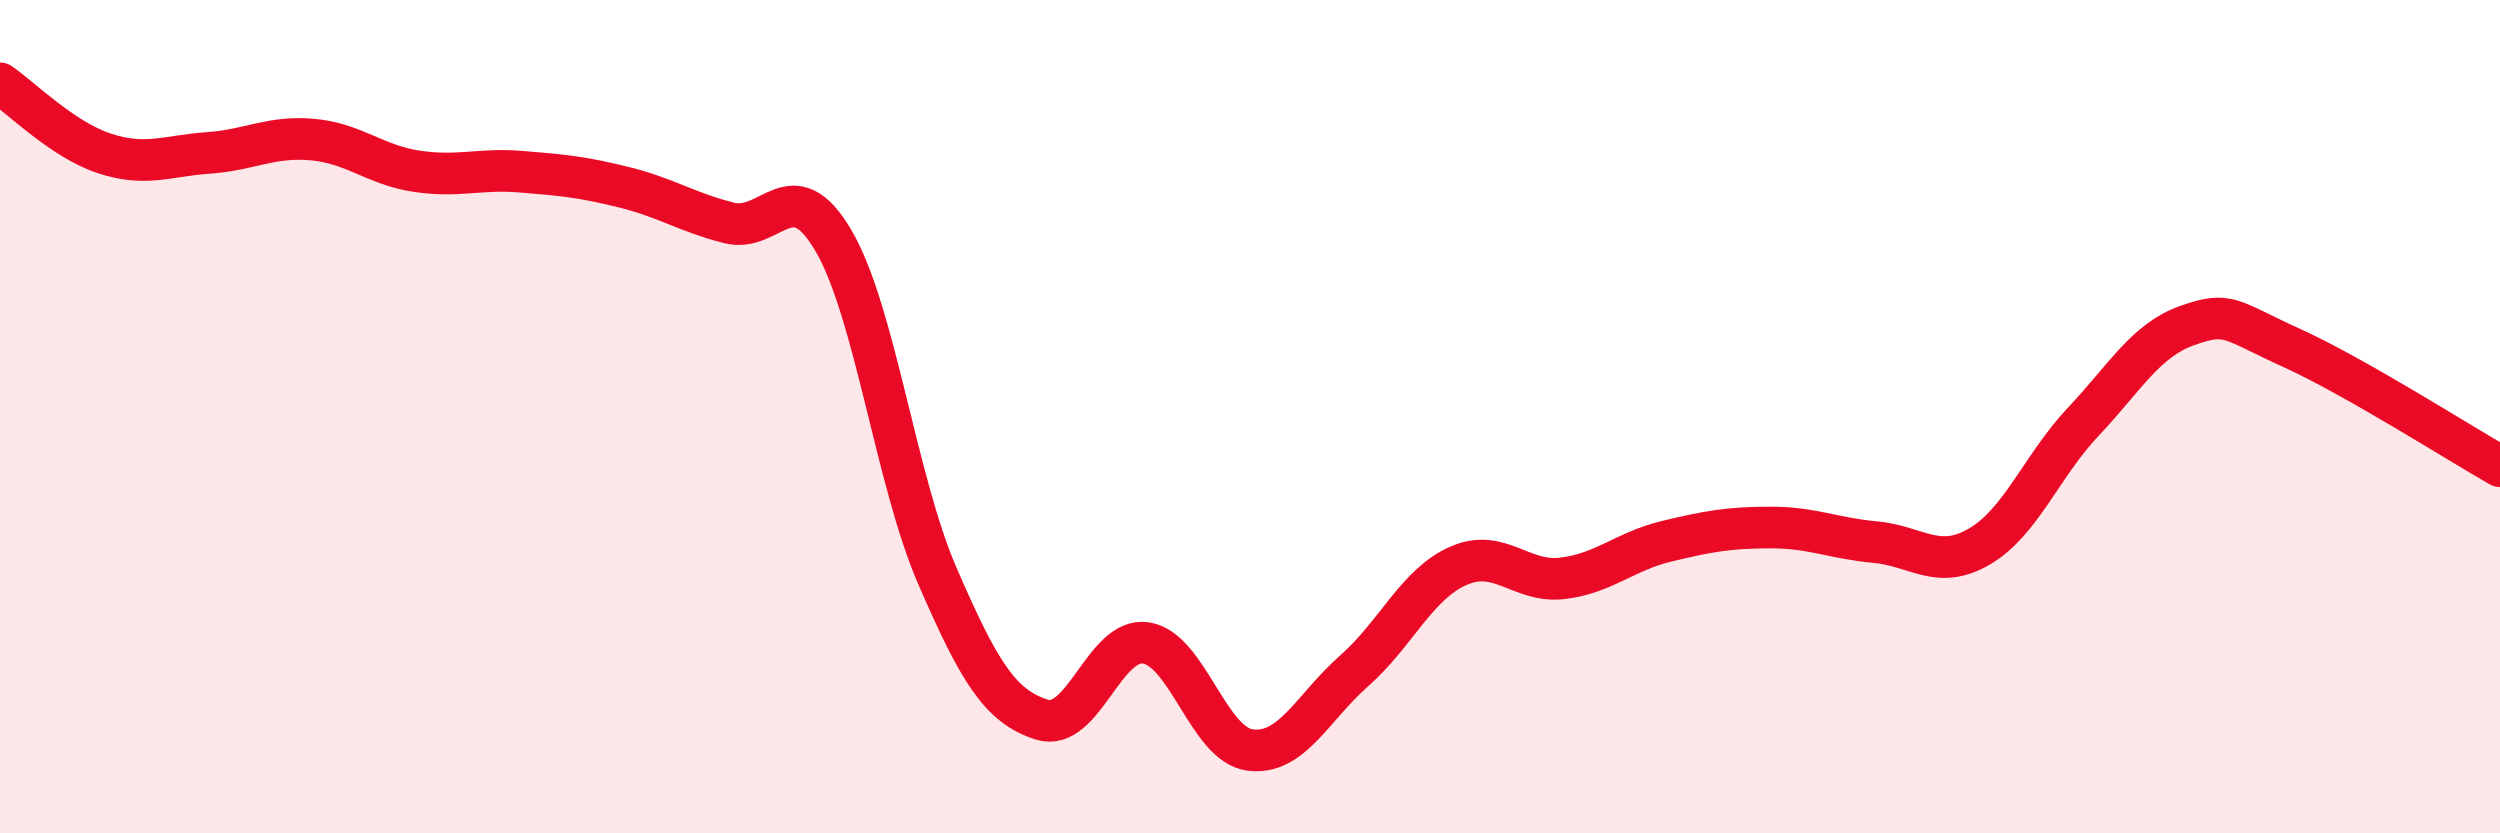
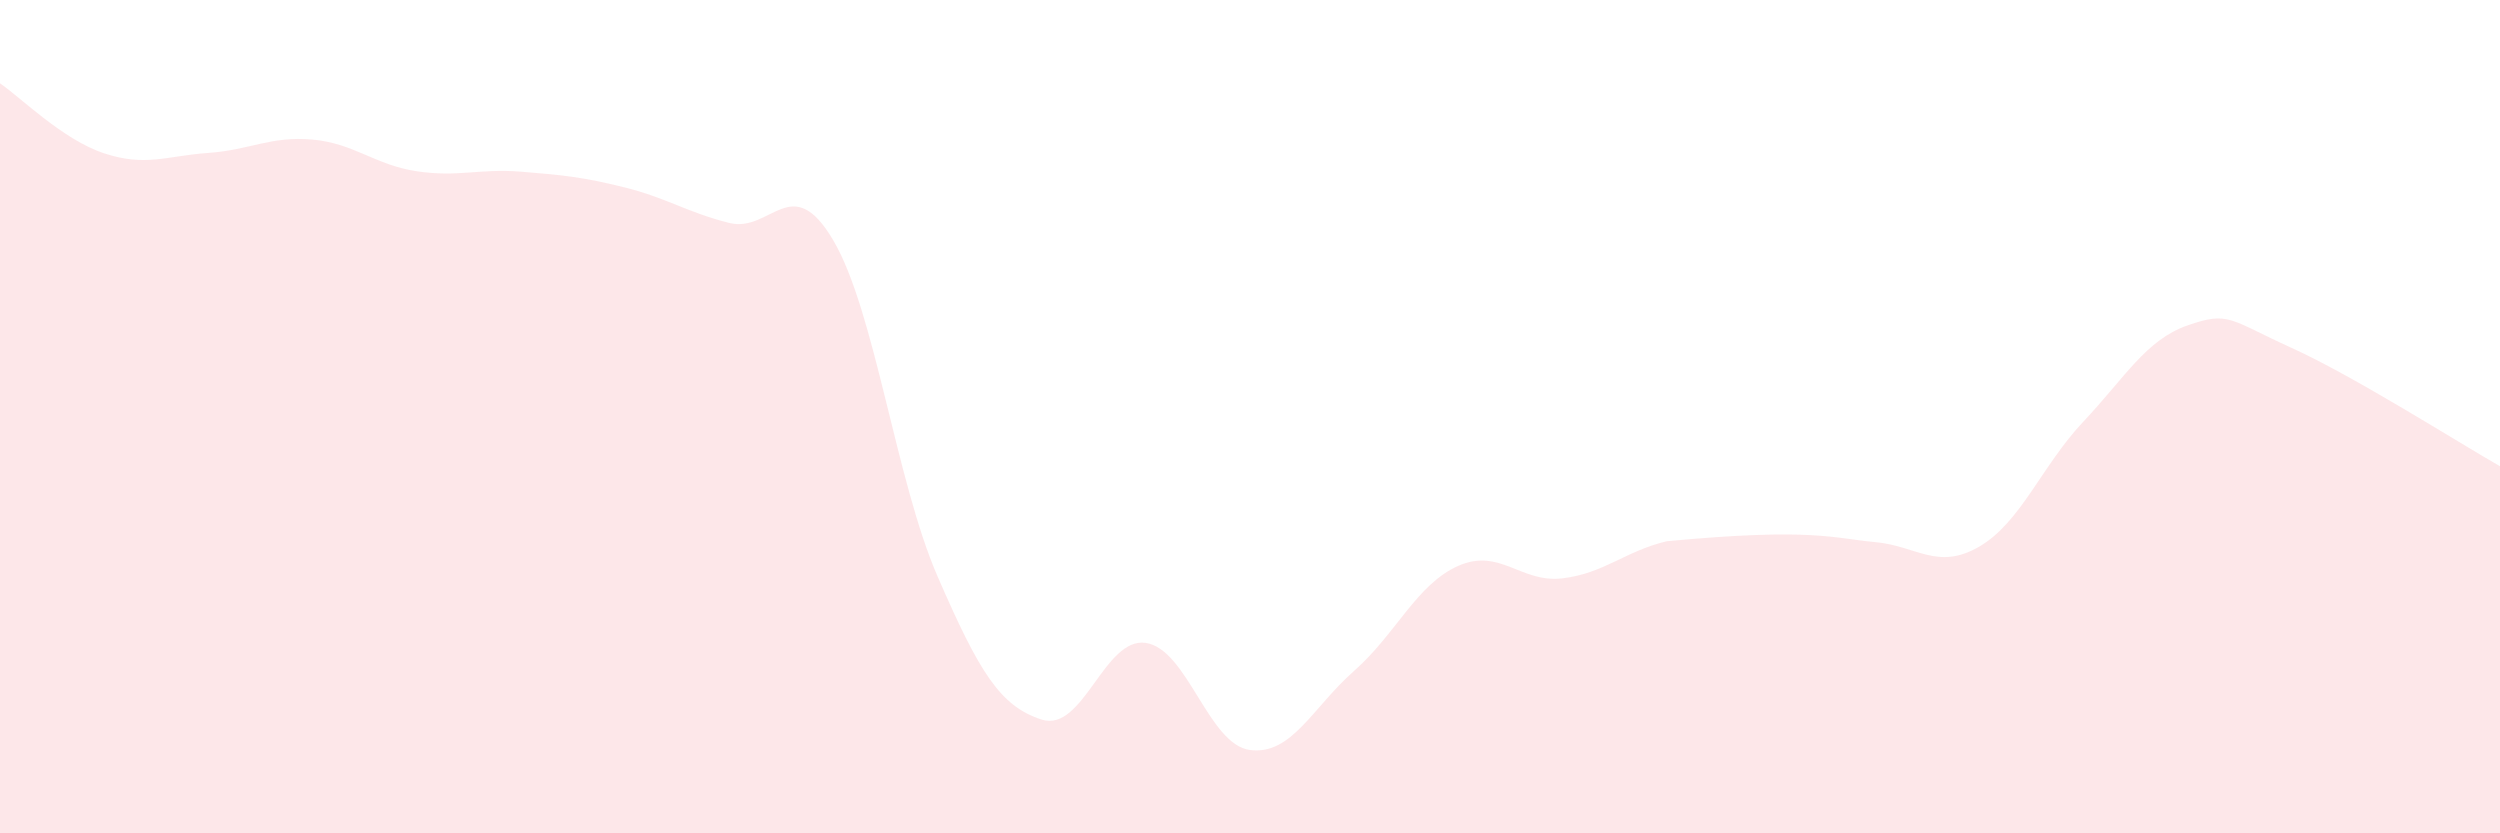
<svg xmlns="http://www.w3.org/2000/svg" width="60" height="20" viewBox="0 0 60 20">
-   <path d="M 0,2 C 0.5,2.34 1.5,3.35 2.5,3.68 C 3.5,4.01 4,3.74 5,3.67 C 6,3.6 6.5,3.26 7.5,3.35 C 8.5,3.44 9,3.96 10,4.11 C 11,4.26 11.5,4.04 12.5,4.12 C 13.5,4.2 14,4.25 15,4.5 C 16,4.75 16.5,5.1 17.5,5.35 C 18.5,5.6 19,4.07 20,5.77 C 21,7.47 21.5,11.53 22.5,13.83 C 23.5,16.13 24,16.95 25,17.27 C 26,17.59 26.5,15.28 27.5,15.43 C 28.5,15.58 29,17.87 30,18 C 31,18.13 31.5,16.98 32.5,16.1 C 33.5,15.22 34,14.02 35,13.58 C 36,13.14 36.5,14 37.5,13.88 C 38.5,13.76 39,13.23 40,12.99 C 41,12.75 41.5,12.66 42.5,12.66 C 43.5,12.66 44,12.92 45,13.01 C 46,13.1 46.5,13.7 47.5,13.12 C 48.5,12.54 49,11.18 50,10.12 C 51,9.06 51.5,8.16 52.5,7.81 C 53.5,7.46 53.5,7.67 55,8.35 C 56.5,9.03 59,10.62 60,11.19L60 20L0 20Z" fill="#EB0A25" opacity="0.1" stroke-linecap="round" stroke-linejoin="round" />
-   <path d="M 0,2 C 0.5,2.34 1.5,3.35 2.5,3.68 C 3.5,4.01 4,3.74 5,3.67 C 6,3.6 6.5,3.26 7.5,3.35 C 8.5,3.44 9,3.96 10,4.11 C 11,4.26 11.5,4.04 12.5,4.12 C 13.5,4.2 14,4.25 15,4.5 C 16,4.75 16.5,5.1 17.5,5.35 C 18.5,5.6 19,4.07 20,5.77 C 21,7.47 21.5,11.53 22.5,13.83 C 23.5,16.13 24,16.95 25,17.27 C 26,17.59 26.5,15.28 27.5,15.43 C 28.5,15.58 29,17.87 30,18 C 31,18.13 31.5,16.98 32.5,16.1 C 33.5,15.22 34,14.02 35,13.58 C 36,13.14 36.5,14 37.5,13.88 C 38.5,13.76 39,13.23 40,12.99 C 41,12.75 41.5,12.66 42.5,12.66 C 43.5,12.66 44,12.92 45,13.01 C 46,13.1 46.5,13.7 47.5,13.12 C 48.5,12.54 49,11.18 50,10.12 C 51,9.06 51.5,8.16 52.5,7.81 C 53.5,7.46 53.5,7.67 55,8.35 C 56.5,9.03 59,10.62 60,11.19" stroke="#EB0A25" stroke-width="1" fill="none" stroke-linecap="round" stroke-linejoin="round" />
+   <path d="M 0,2 C 0.5,2.34 1.5,3.35 2.5,3.68 C 3.5,4.01 4,3.74 5,3.67 C 6,3.6 6.5,3.26 7.5,3.35 C 8.5,3.44 9,3.96 10,4.11 C 11,4.26 11.5,4.04 12.5,4.12 C 13.5,4.2 14,4.25 15,4.5 C 16,4.75 16.5,5.1 17.5,5.35 C 18.5,5.6 19,4.07 20,5.77 C 21,7.47 21.5,11.53 22.5,13.83 C 23.5,16.13 24,16.95 25,17.27 C 26,17.59 26.5,15.28 27.5,15.43 C 28.5,15.58 29,17.87 30,18 C 31,18.13 31.5,16.98 32.5,16.1 C 33.5,15.22 34,14.02 35,13.58 C 36,13.14 36.5,14 37.5,13.88 C 38.5,13.76 39,13.23 40,12.99 C 43.5,12.66 44,12.92 45,13.01 C 46,13.1 46.5,13.7 47.5,13.12 C 48.5,12.54 49,11.18 50,10.12 C 51,9.06 51.5,8.16 52.5,7.81 C 53.5,7.46 53.5,7.67 55,8.35 C 56.5,9.03 59,10.62 60,11.19L60 20L0 20Z" fill="#EB0A25" opacity="0.1" stroke-linecap="round" stroke-linejoin="round" />
</svg>